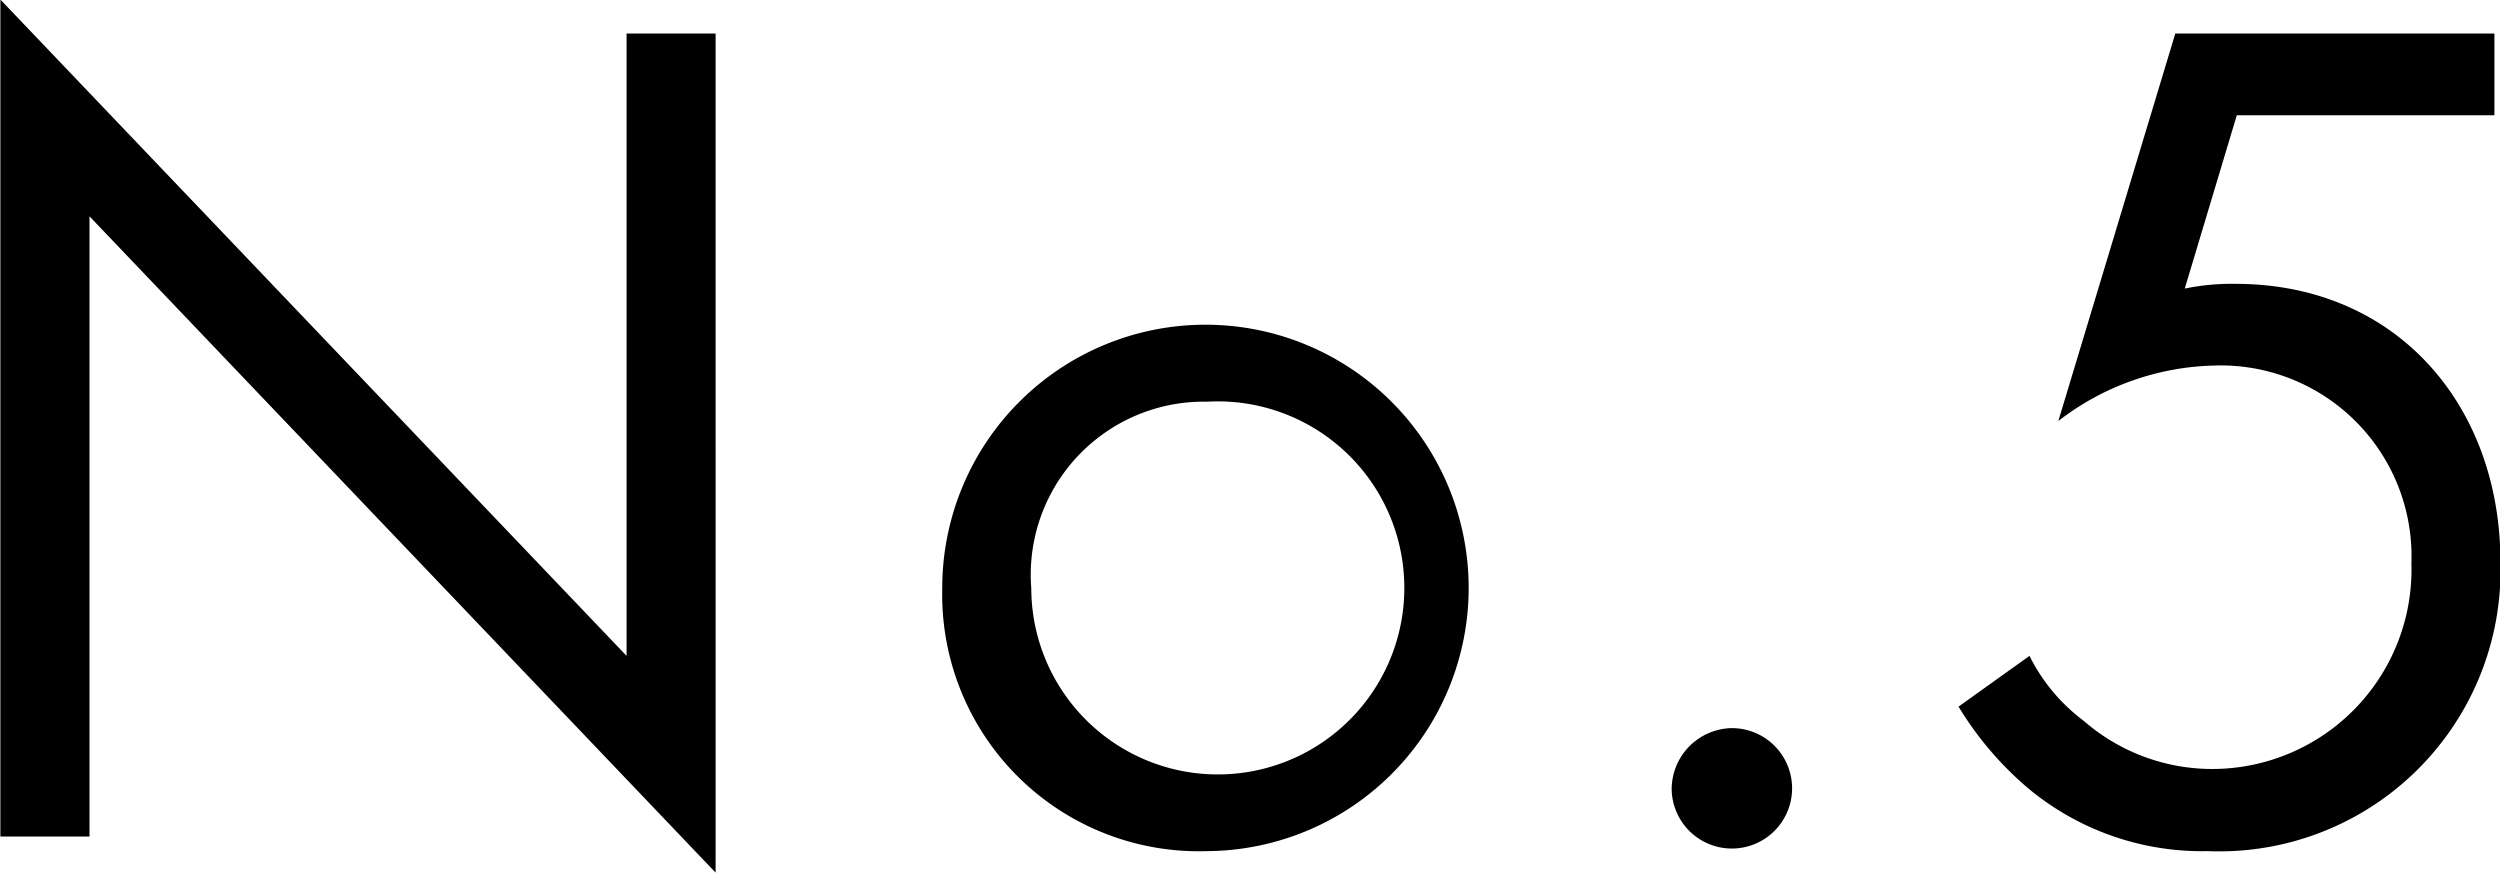
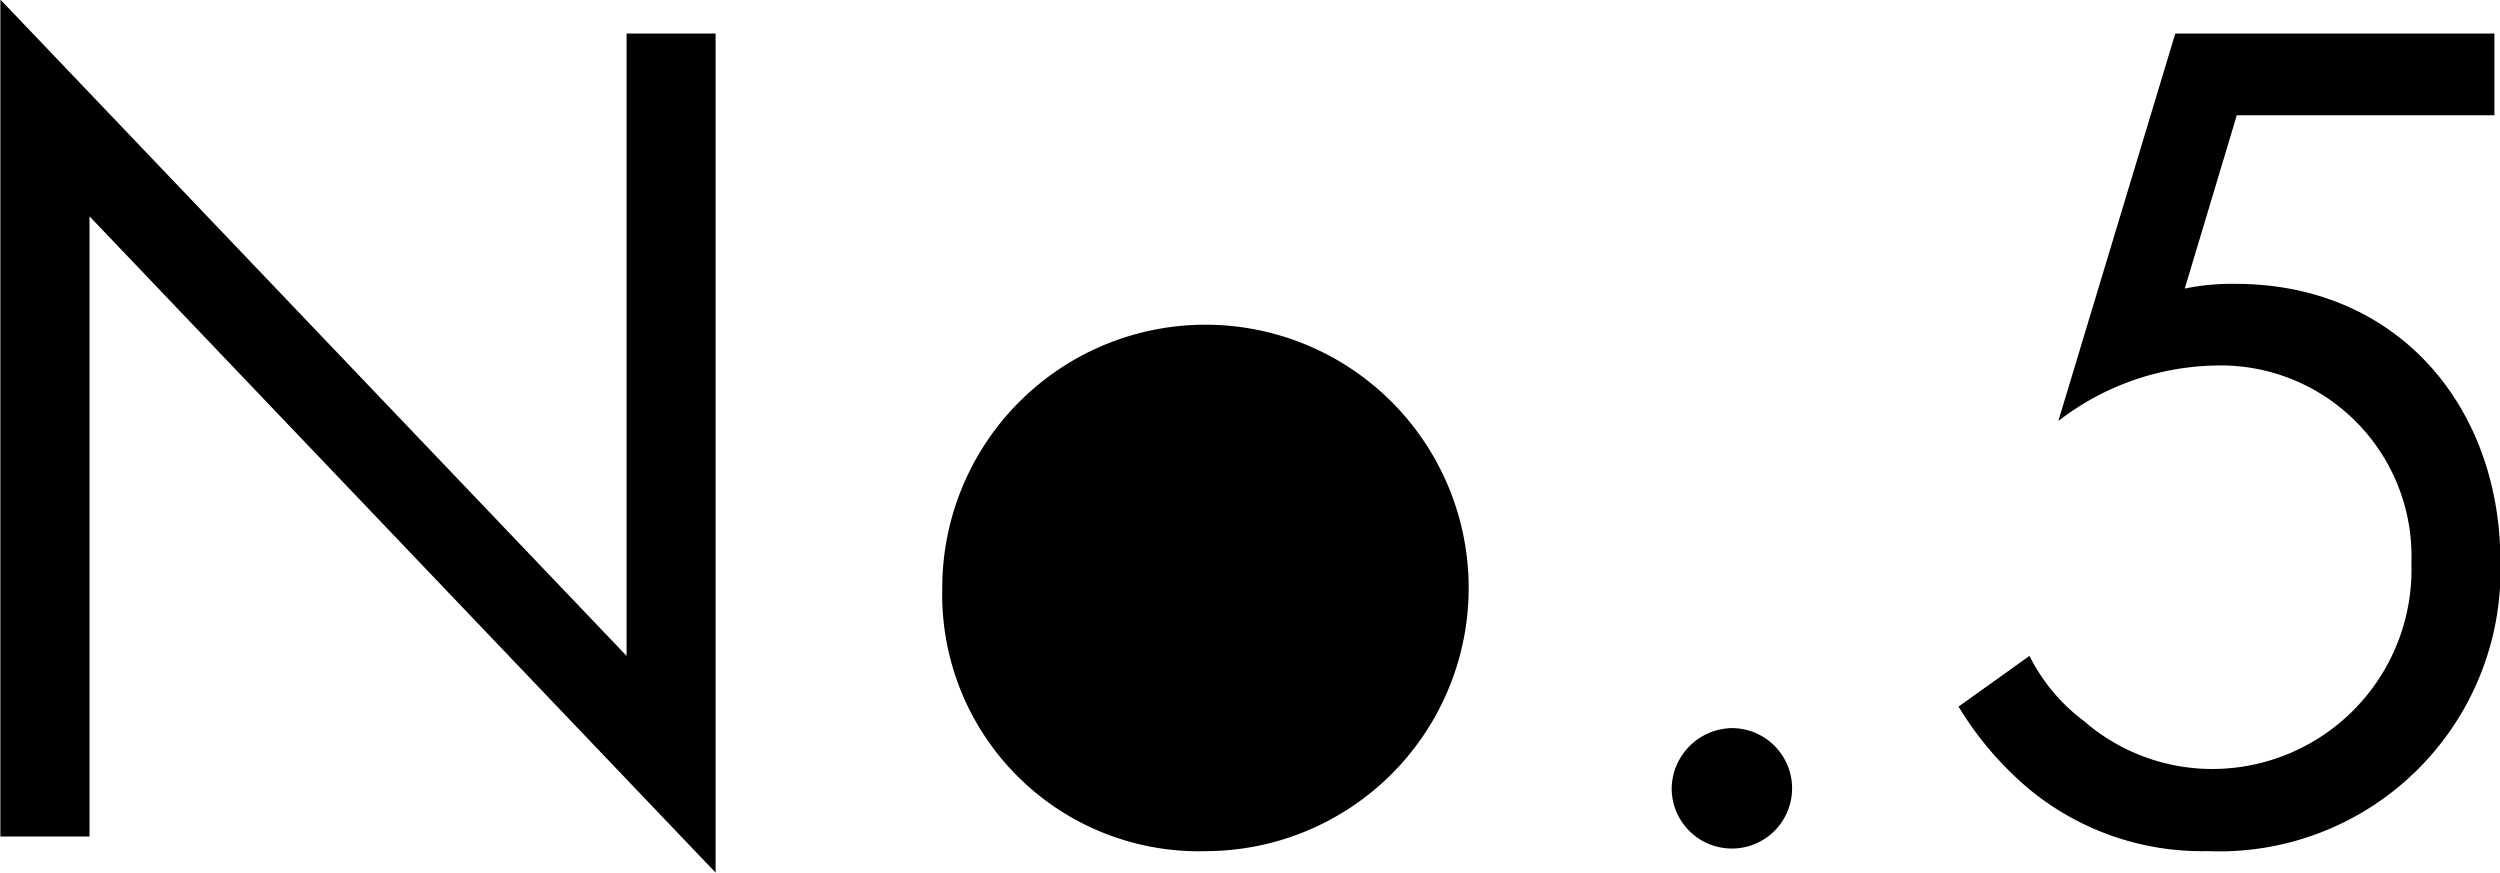
<svg xmlns="http://www.w3.org/2000/svg" width="58.129" height="20.29" viewBox="0 0 58.129 20.29">
  <defs>
    <style>
      .cls-1 {
        fill-rule: evenodd;
      }
    </style>
  </defs>
-   <path id="no5" class="cls-1" d="M991.362,3892.57v-14.42l14.558,15.26V3873.9h-2.07v14.47l-14.56-15.26v19.46h2.072Zm25.988,0.34a6.12,6.12,0,1,0-6.16-6.11A5.968,5.968,0,0,0,1017.35,3892.91Zm0-10.45a4.337,4.337,0,1,1-4.09,4.34A4.024,4.024,0,0,1,1017.35,3882.46Zm10.8,8.99a1.4,1.4,0,1,0,1.4-1.4A1.424,1.424,0,0,0,1028.15,3891.45Zm19.13-17.55h-7.42l-2.72,9.01a6.148,6.148,0,0,1,3.61-1.29,4.438,4.438,0,0,1,4.6,4.6,4.636,4.636,0,0,1-4.6,4.78,4.549,4.549,0,0,1-3.02-1.12,4.253,4.253,0,0,1-1.26-1.51l-1.65,1.18a7.777,7.777,0,0,0,1.62,1.9,6.312,6.312,0,0,0,4.17,1.46,6.539,6.539,0,0,0,6.81-6.72c0-3.64-2.41-6.47-6.16-6.47a5.381,5.381,0,0,0-1.18.11l1.21-4.03h5.99v-1.9Z" transform="translate(-989.281 -3873.12)" />
+   <path id="no5" class="cls-1" d="M991.362,3892.57v-14.42l14.558,15.26V3873.9h-2.07v14.47l-14.56-15.26v19.46h2.072Zm25.988,0.34a6.12,6.12,0,1,0-6.16-6.11A5.968,5.968,0,0,0,1017.35,3892.91Zm0-10.45A4.024,4.024,0,0,1,1017.35,3882.46Zm10.8,8.99a1.4,1.4,0,1,0,1.4-1.4A1.424,1.424,0,0,0,1028.15,3891.45Zm19.13-17.55h-7.42l-2.72,9.01a6.148,6.148,0,0,1,3.61-1.29,4.438,4.438,0,0,1,4.6,4.6,4.636,4.636,0,0,1-4.6,4.78,4.549,4.549,0,0,1-3.02-1.12,4.253,4.253,0,0,1-1.26-1.51l-1.65,1.18a7.777,7.777,0,0,0,1.62,1.9,6.312,6.312,0,0,0,4.17,1.46,6.539,6.539,0,0,0,6.81-6.72c0-3.64-2.41-6.47-6.16-6.47a5.381,5.381,0,0,0-1.18.11l1.21-4.03h5.99v-1.9Z" transform="translate(-989.281 -3873.12)" />
</svg>